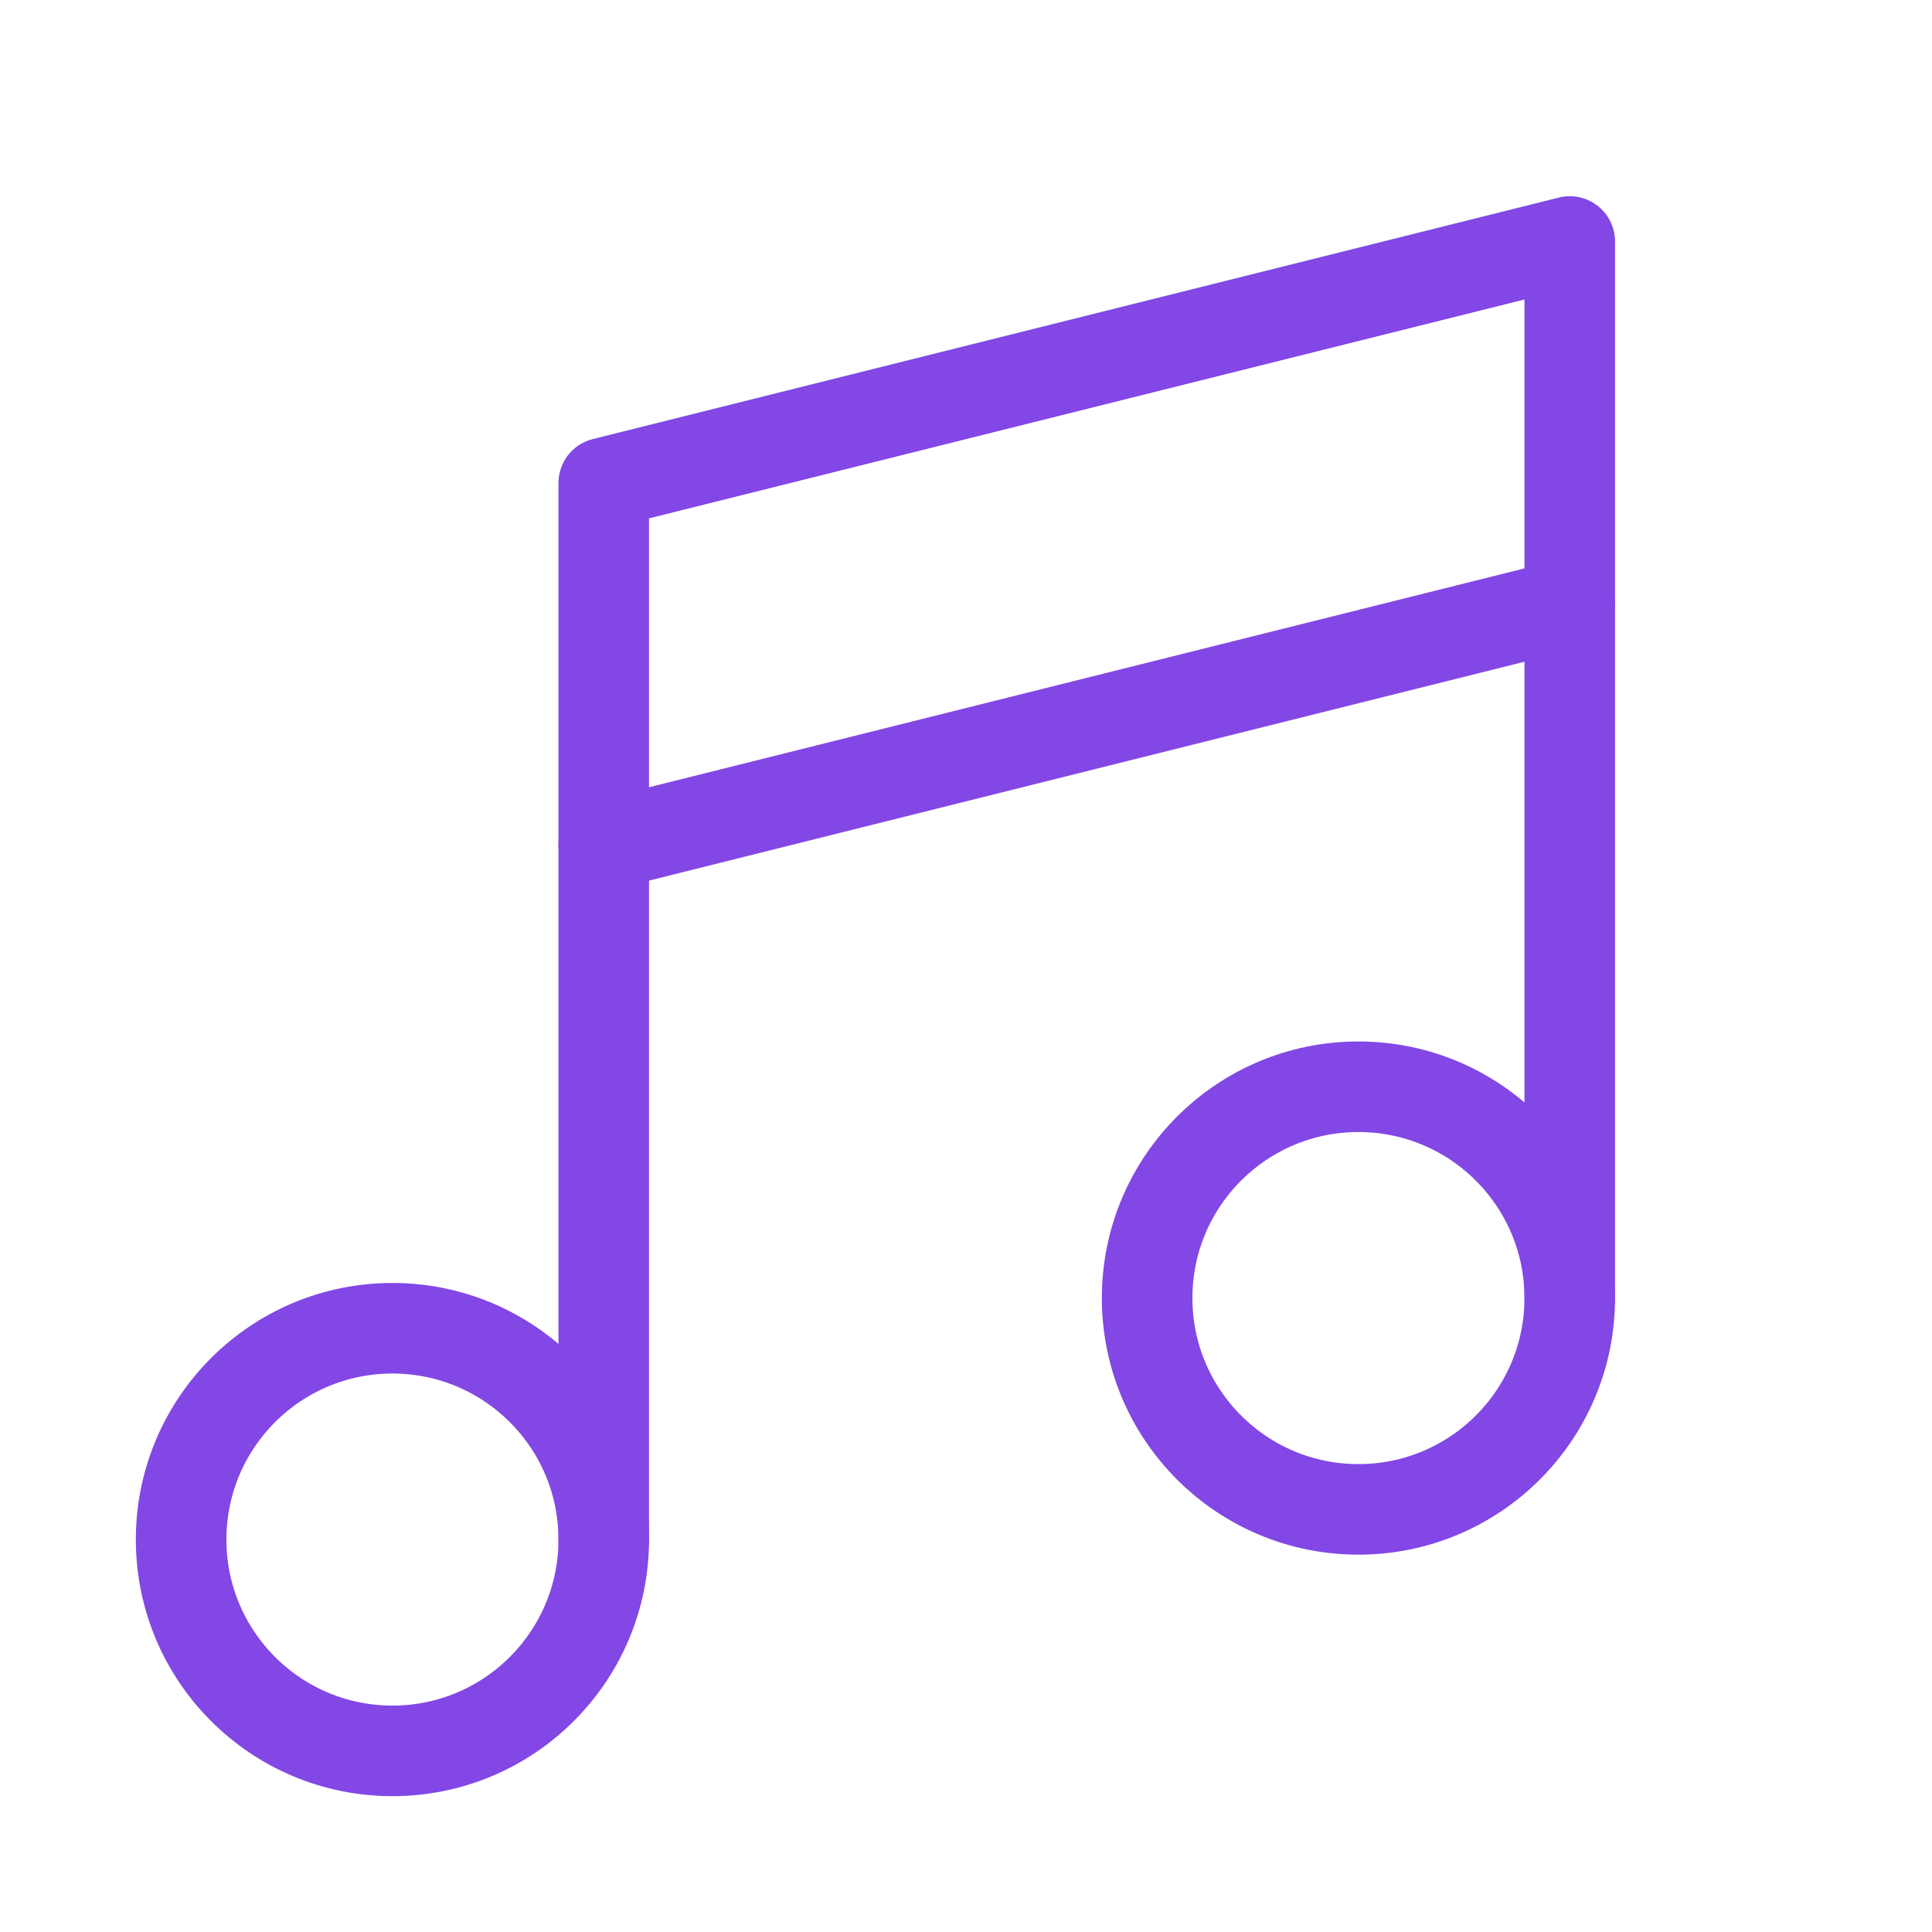
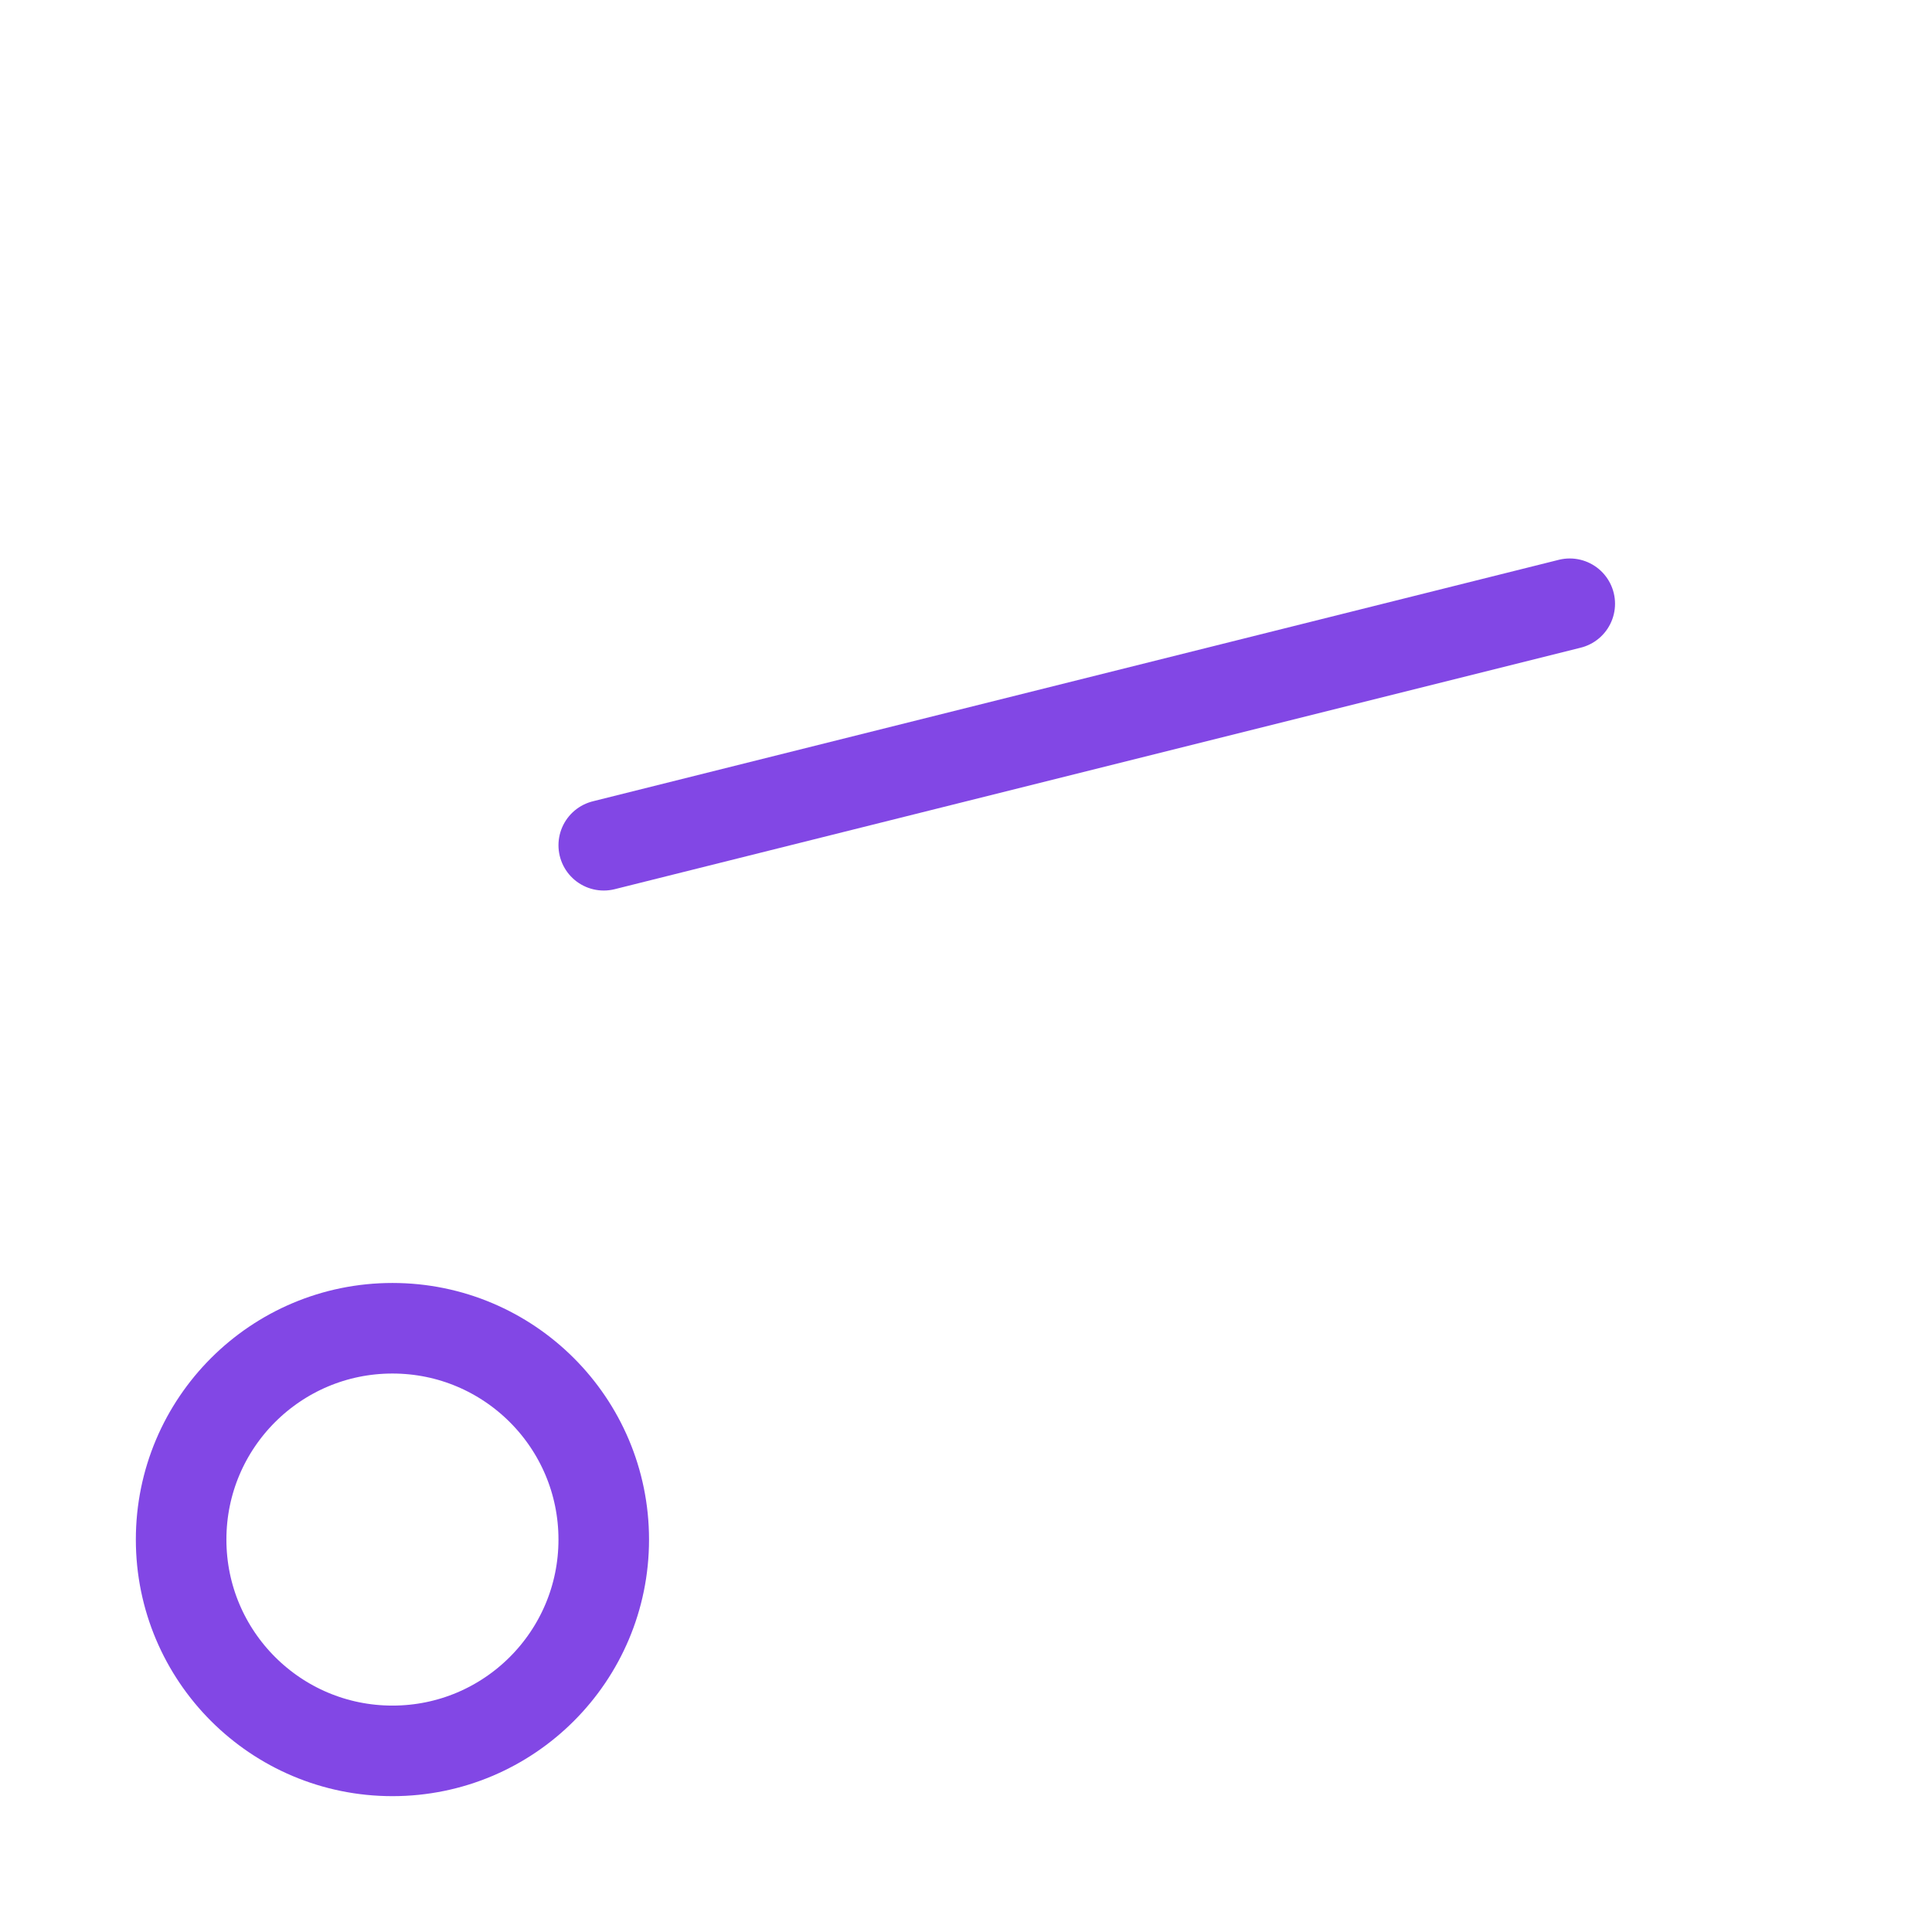
<svg xmlns="http://www.w3.org/2000/svg" width="32" height="32" viewBox="0 0 32 32" fill="none">
-   <path d="M22.5 25C24.433 25 26 23.433 26 21.5C26 19.567 24.433 18 22.5 18C20.567 18 19 19.567 19 21.5C19 23.433 20.567 25 22.5 25Z" stroke="#8247E5" stroke-width="1.5" stroke-linecap="round" stroke-linejoin="round" />
  <path d="M6.5 29C8.433 29 10 27.433 10 25.5C10 23.567 8.433 22 6.5 22C4.567 22 3 23.567 3 25.5C3 27.433 4.567 29 6.5 29Z" stroke="#8247E5" stroke-width="1.5" stroke-linecap="round" stroke-linejoin="round" />
  <path d="M26 10L10 14" stroke="#8247E5" stroke-width="1.5" stroke-linecap="round" stroke-linejoin="round" />
-   <path d="M10 25.5V8L26 4V21.5" stroke="#8247E5" stroke-width="1.5" stroke-linecap="round" stroke-linejoin="round" />
</svg>